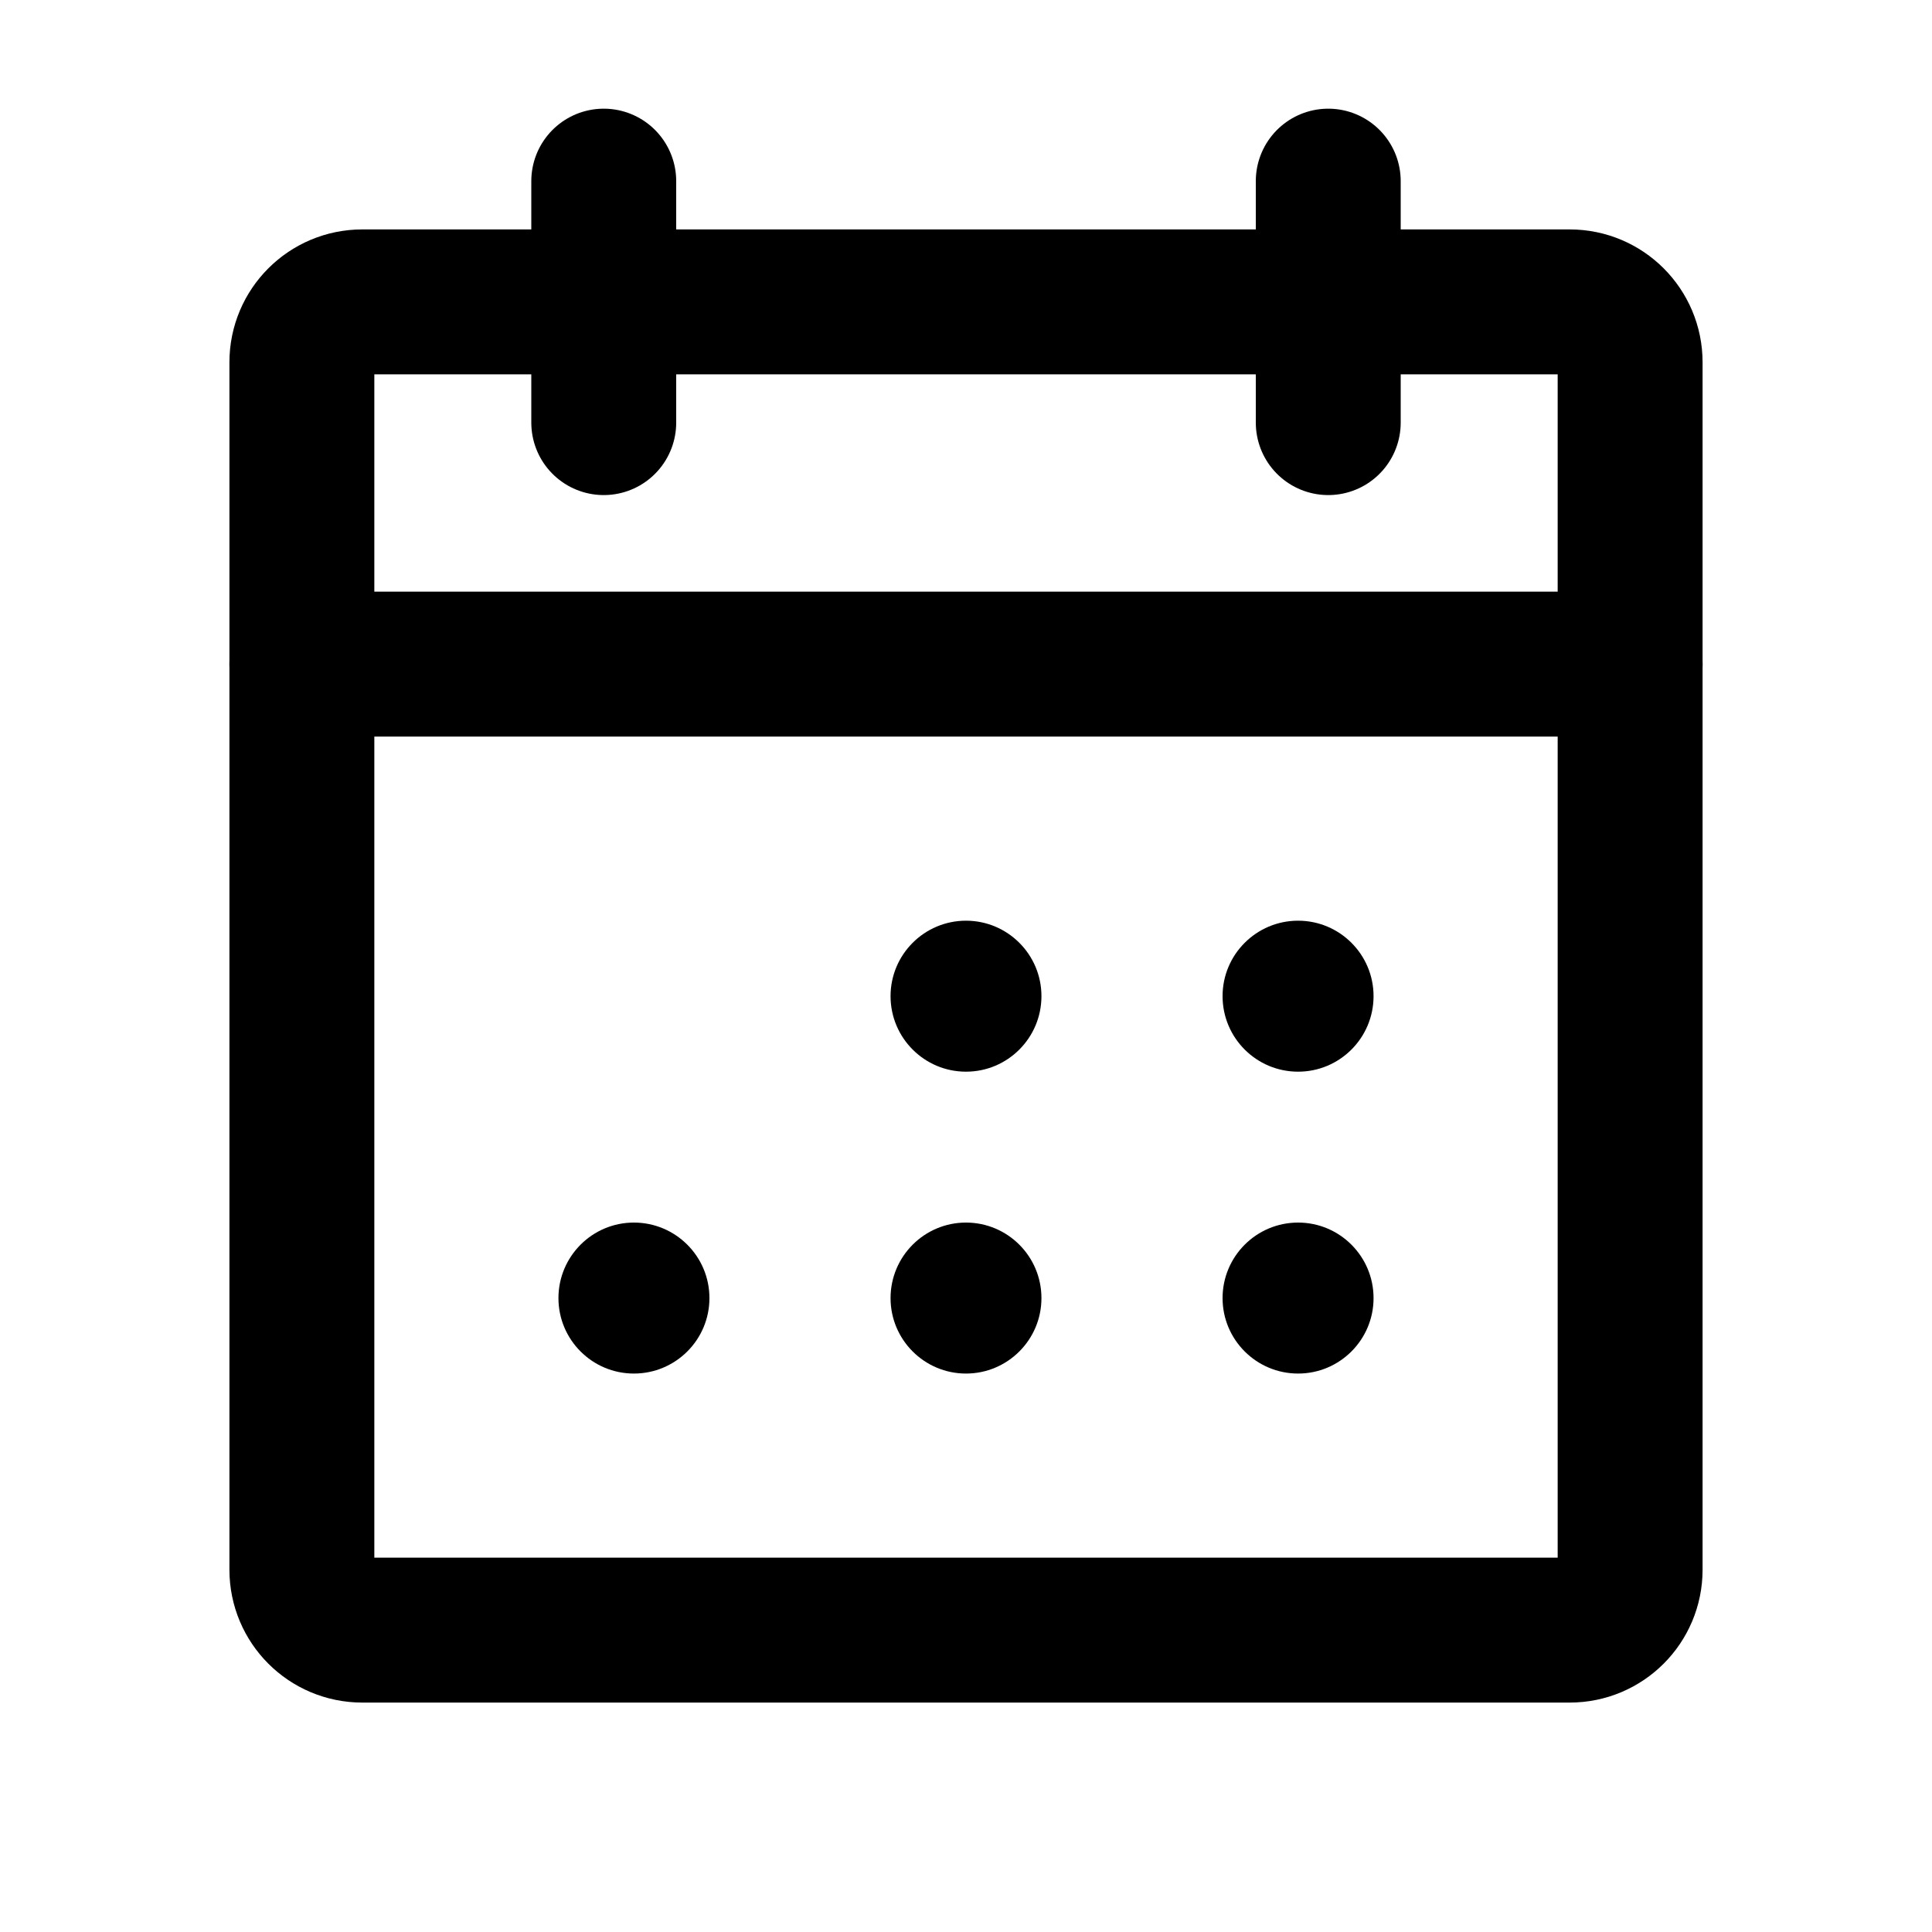
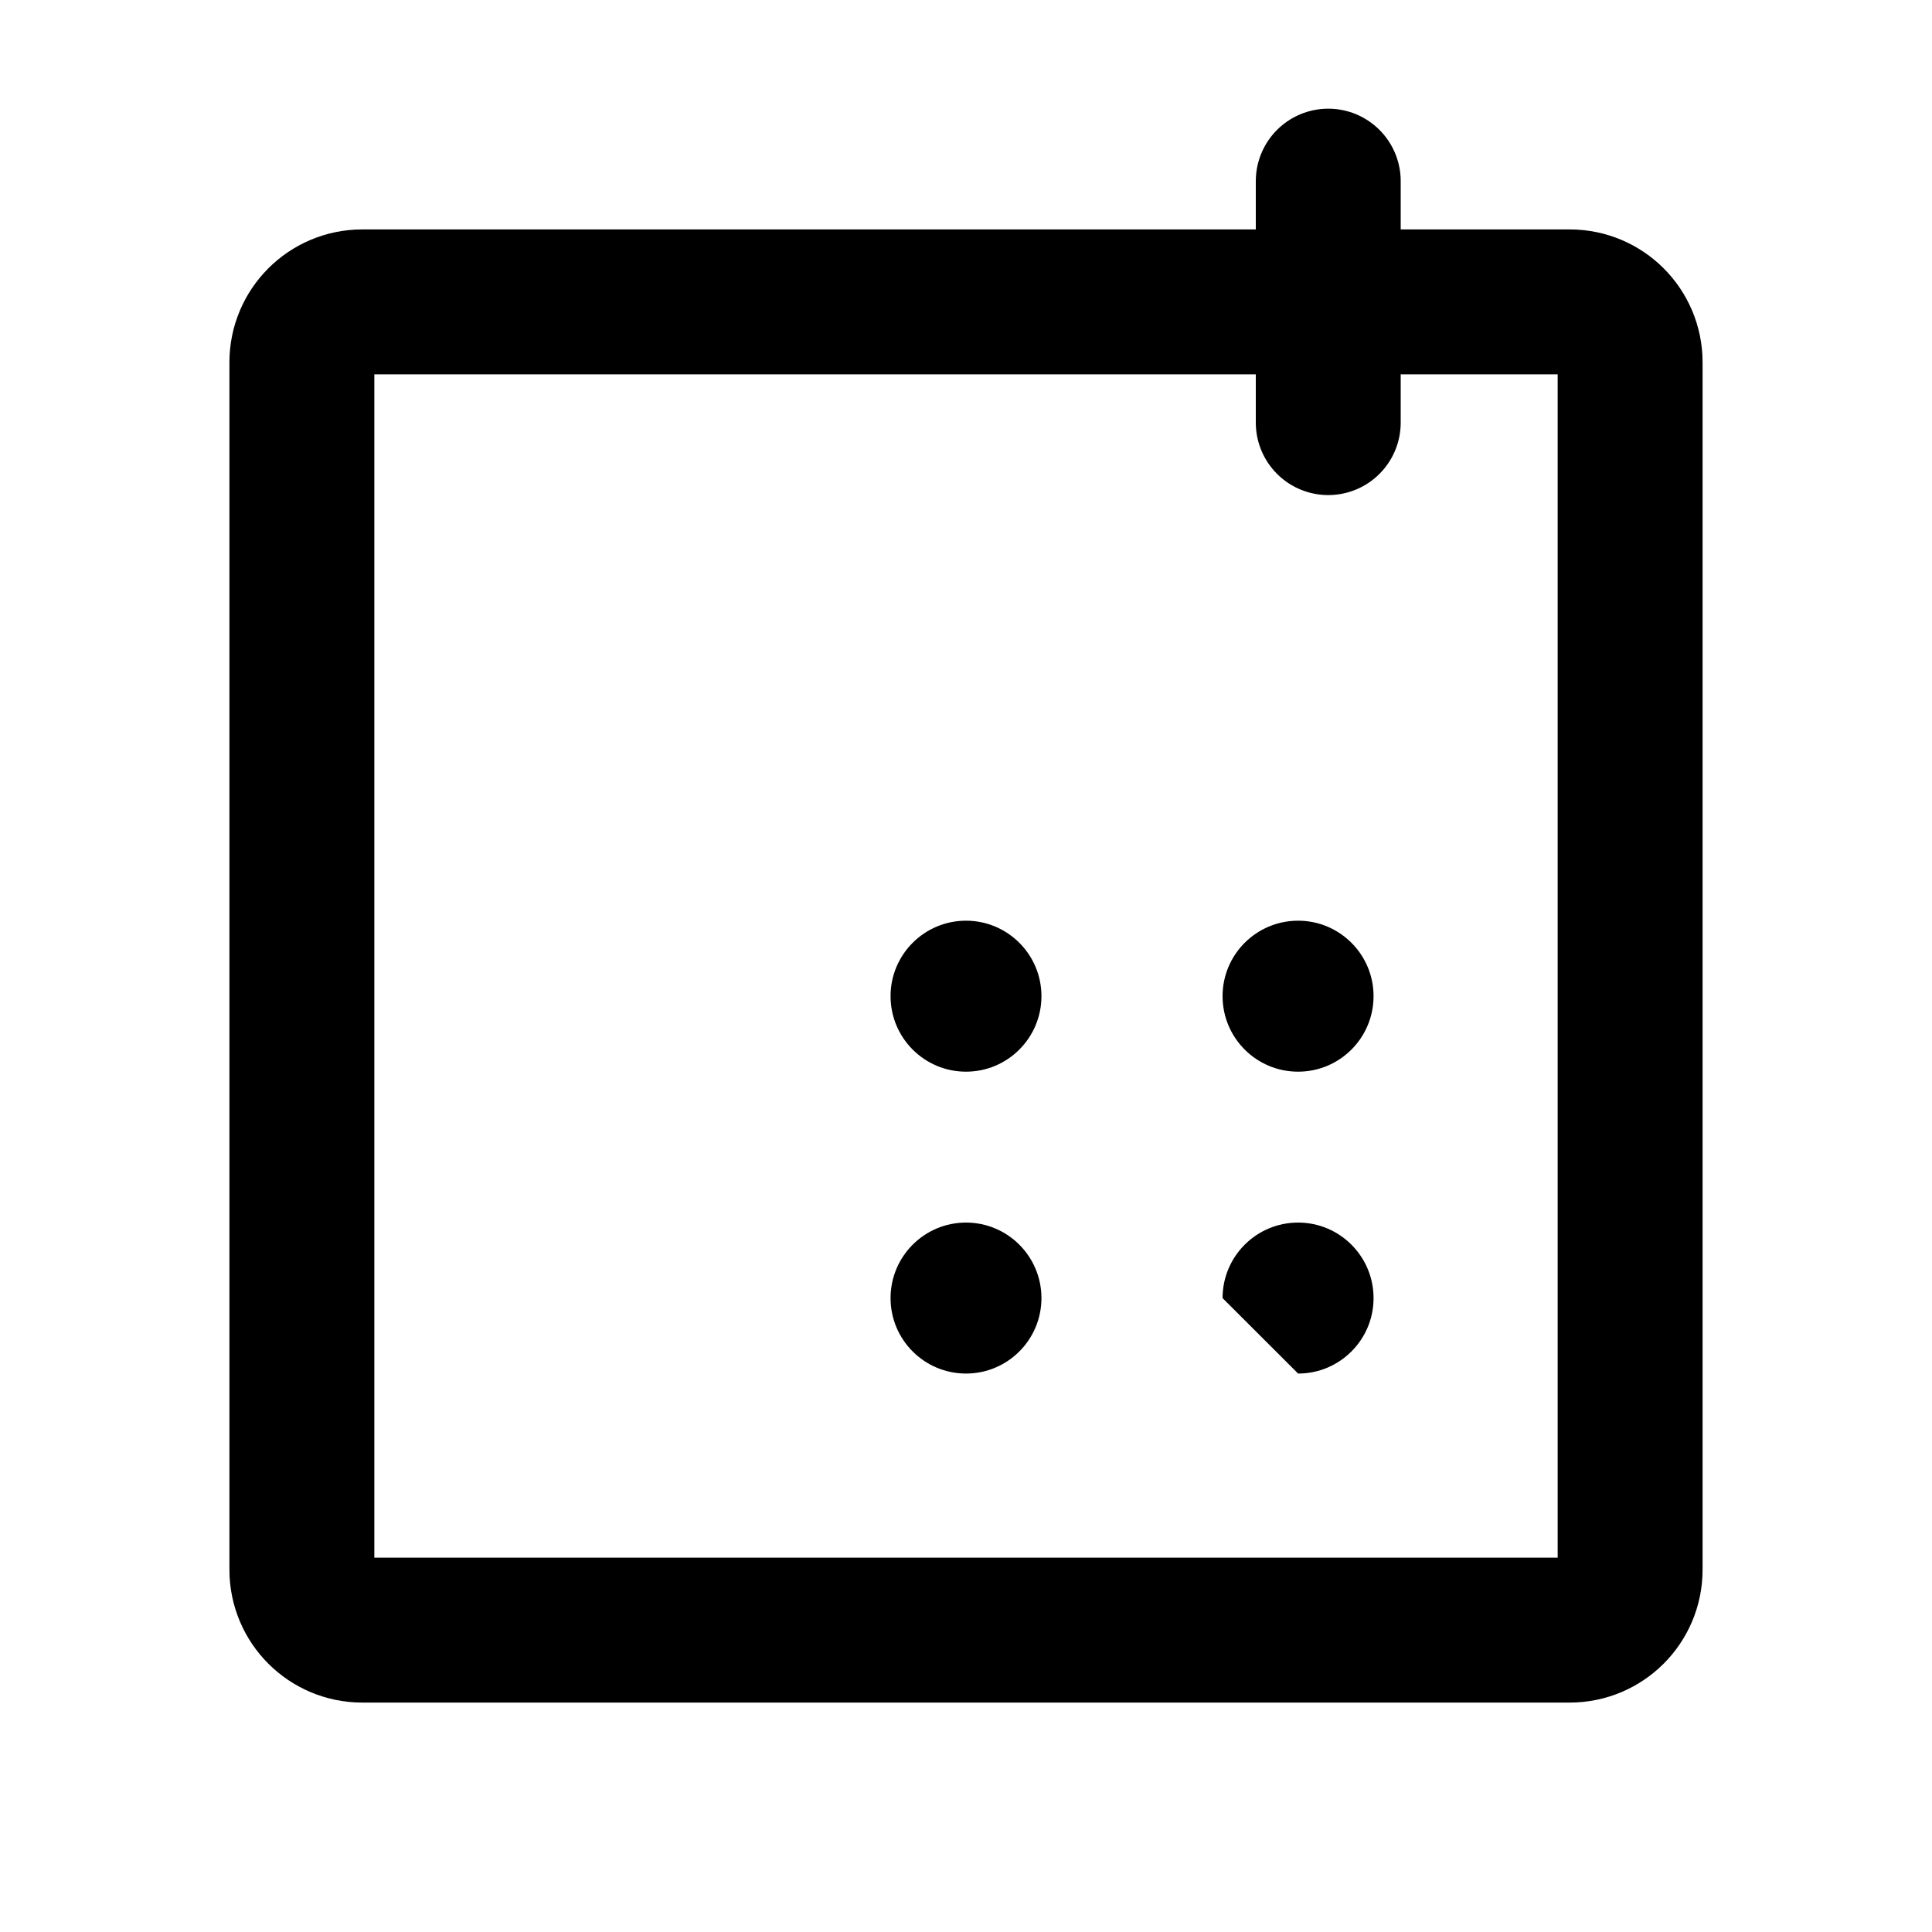
<svg xmlns="http://www.w3.org/2000/svg" width="20" height="20" viewBox="0 0 20 20" fill="none">
  <g clip-path="url(#clip0_4312_863)">
    <path d="M16.25 3.125H3.75C3.405 3.125 3.125 3.405 3.125 3.75V16.25C3.125 16.595 3.405 16.875 3.75 16.875H16.25C16.595 16.875 16.875 16.595 16.875 16.25V3.75C16.875 3.405 16.595 3.125 16.25 3.125Z" stroke="black" stroke-width="1.5" stroke-linecap="round" stroke-linejoin="round" />
    <path d="M13.75 1.875V4.375" stroke="black" stroke-width="1.5" stroke-linecap="round" stroke-linejoin="round" />
-     <path d="M6.25 1.875V4.375" stroke="black" stroke-width="1.5" stroke-linecap="round" stroke-linejoin="round" />
-     <path d="M3.125 6.875H16.875" stroke="black" stroke-width="1.5" stroke-linecap="round" stroke-linejoin="round" />
    <path d="M10 11.094C10.431 11.094 10.781 10.744 10.781 10.312C10.781 9.881 10.431 9.531 10 9.531C9.569 9.531 9.219 9.881 9.219 10.312C9.219 10.744 9.569 11.094 10 11.094Z" fill="black" />
    <path d="M13.438 11.094C13.869 11.094 14.219 10.744 14.219 10.312C14.219 9.881 13.869 9.531 13.438 9.531C13.006 9.531 12.656 9.881 12.656 10.312C12.656 10.744 13.006 11.094 13.438 11.094Z" fill="black" />
-     <path d="M6.562 14.219C6.994 14.219 7.344 13.869 7.344 13.438C7.344 13.006 6.994 12.656 6.562 12.656C6.131 12.656 5.781 13.006 5.781 13.438C5.781 13.869 6.131 14.219 6.562 14.219Z" fill="black" />
    <path d="M10 14.219C10.431 14.219 10.781 13.869 10.781 13.438C10.781 13.006 10.431 12.656 10 12.656C9.569 12.656 9.219 13.006 9.219 13.438C9.219 13.869 9.569 14.219 10 14.219Z" fill="black" />
-     <path d="M13.438 14.219C13.869 14.219 14.219 13.869 14.219 13.438C14.219 13.006 13.869 12.656 13.438 12.656C13.006 12.656 12.656 13.006 12.656 13.438C12.656 13.869 13.006 14.219 13.438 14.219Z" fill="black" />
+     <path d="M13.438 14.219C13.869 14.219 14.219 13.869 14.219 13.438C14.219 13.006 13.869 12.656 13.438 12.656C13.006 12.656 12.656 13.006 12.656 13.438Z" fill="black" />
  </g>
  <defs>
    <clipPath id="clip0_4312_863">
      <rect width="20" height="20" fill="white" />
    </clipPath>
  </defs>
</svg>